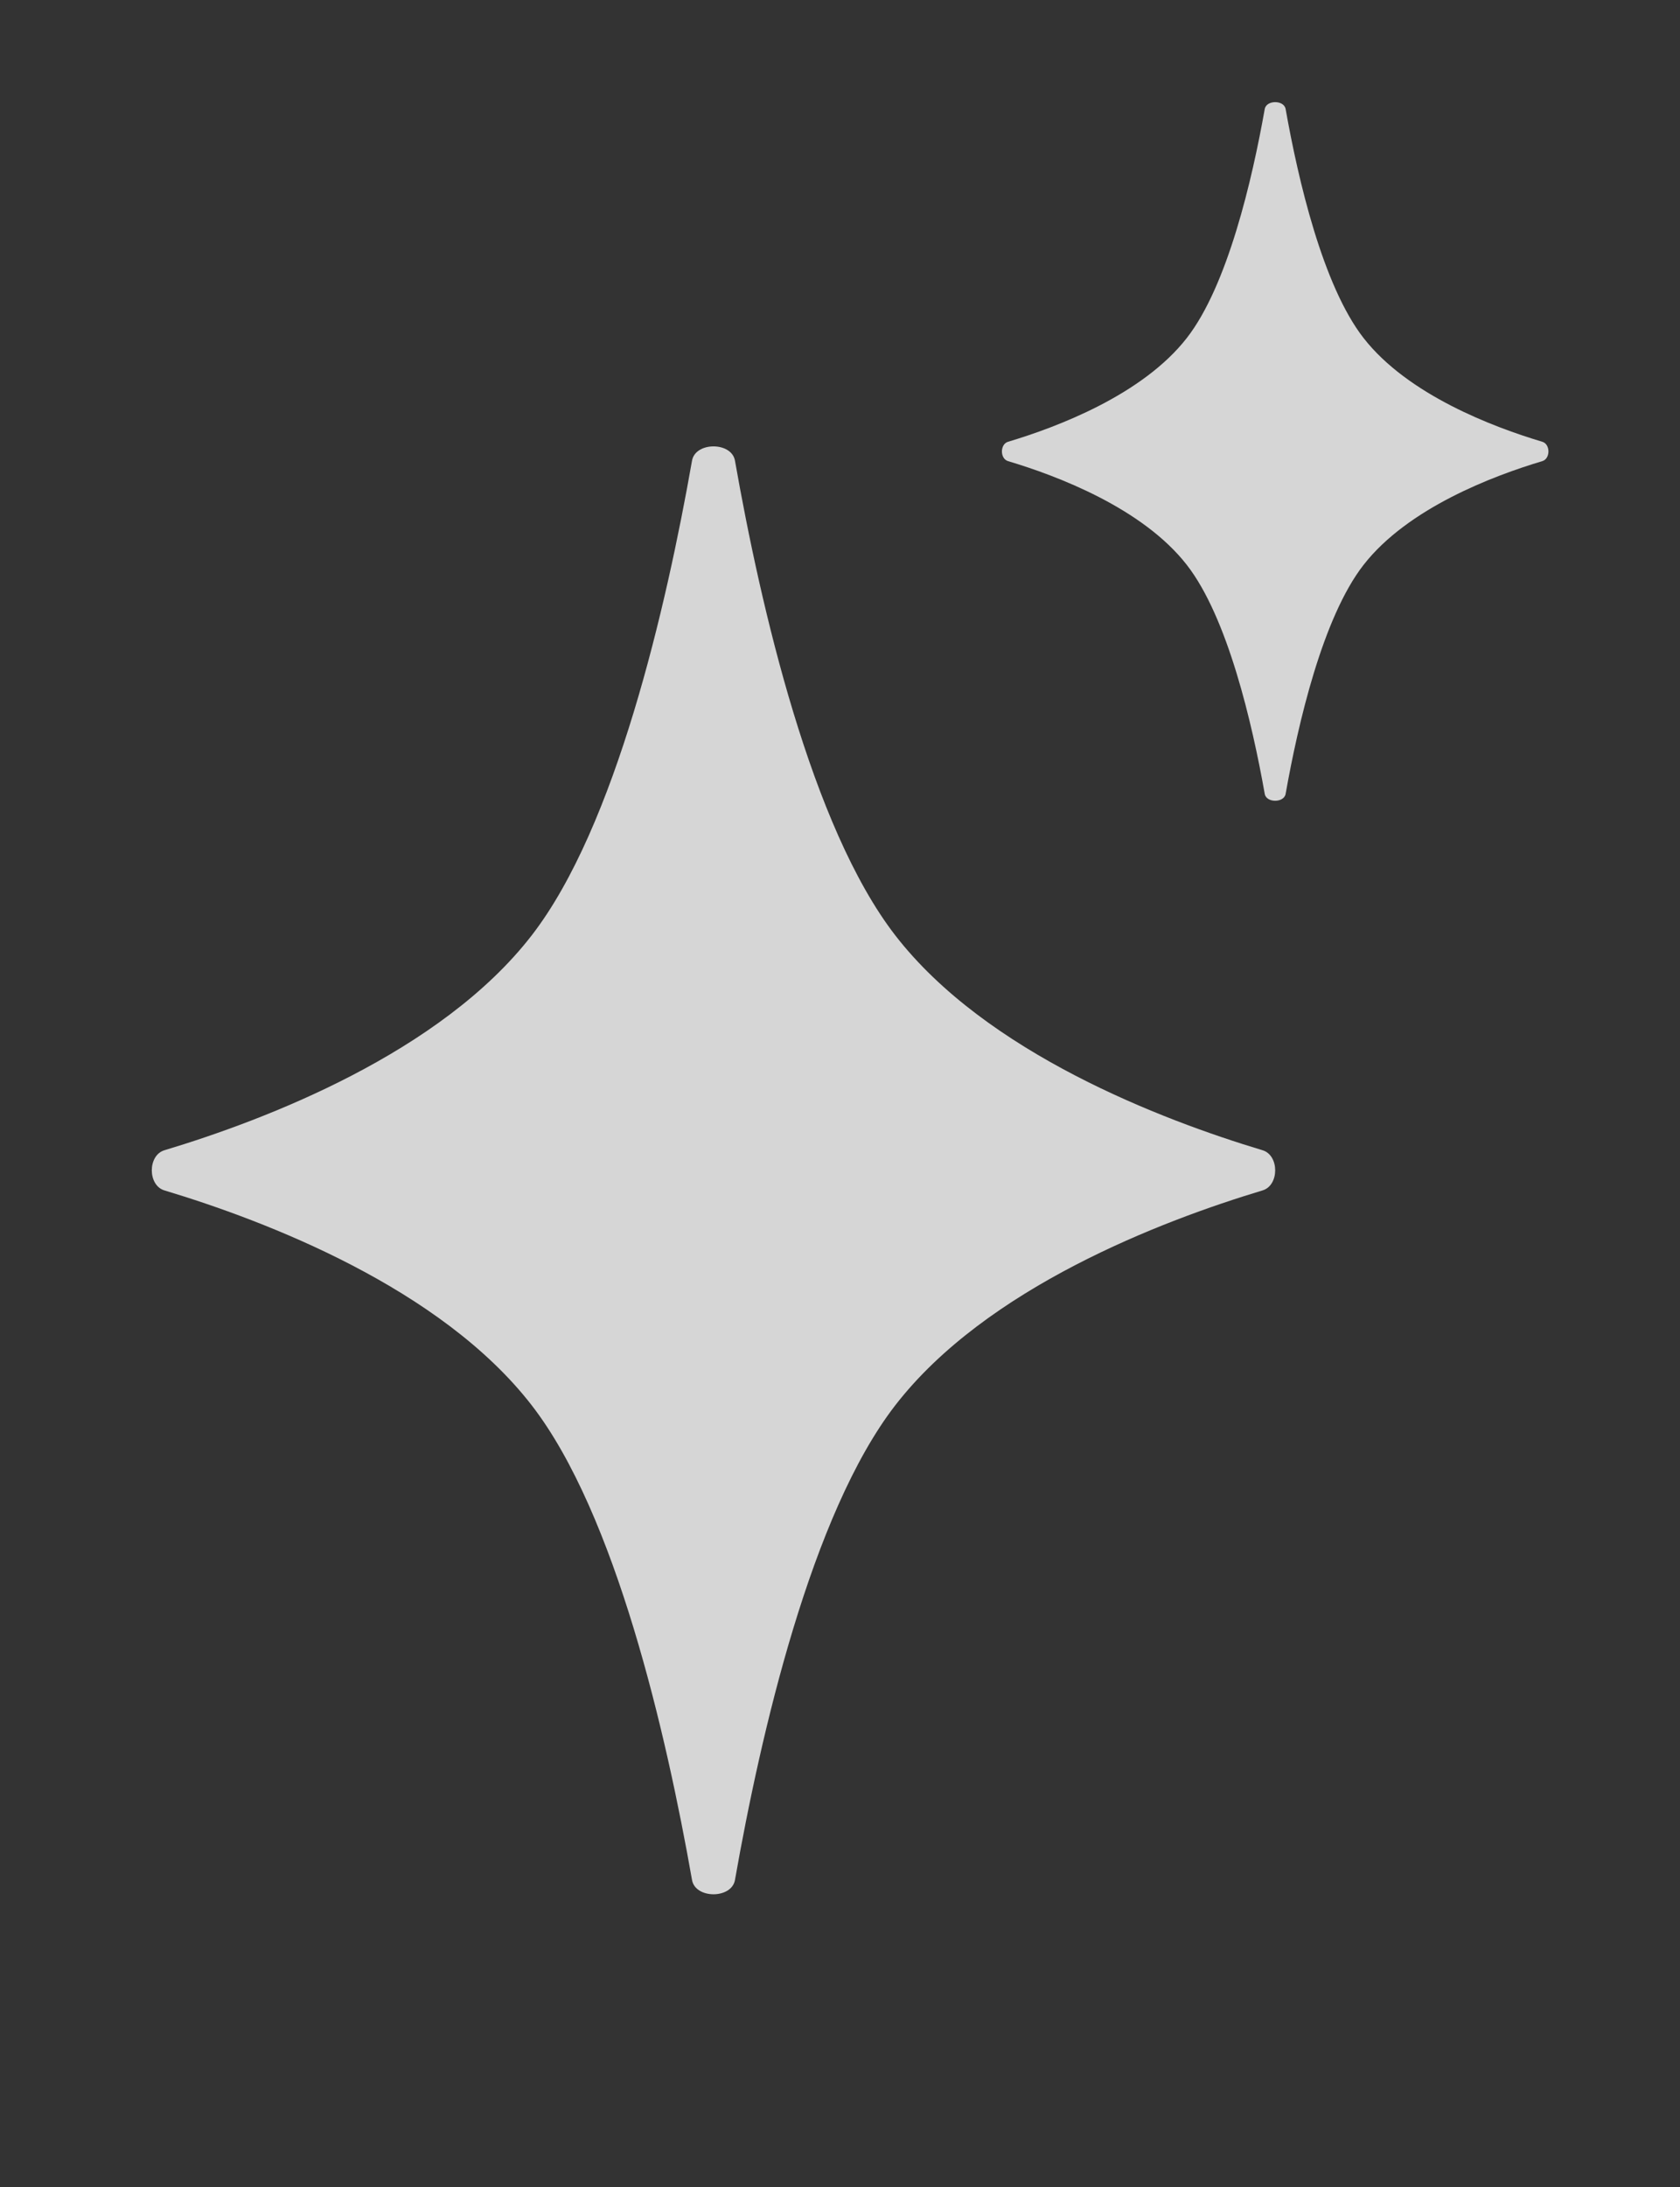
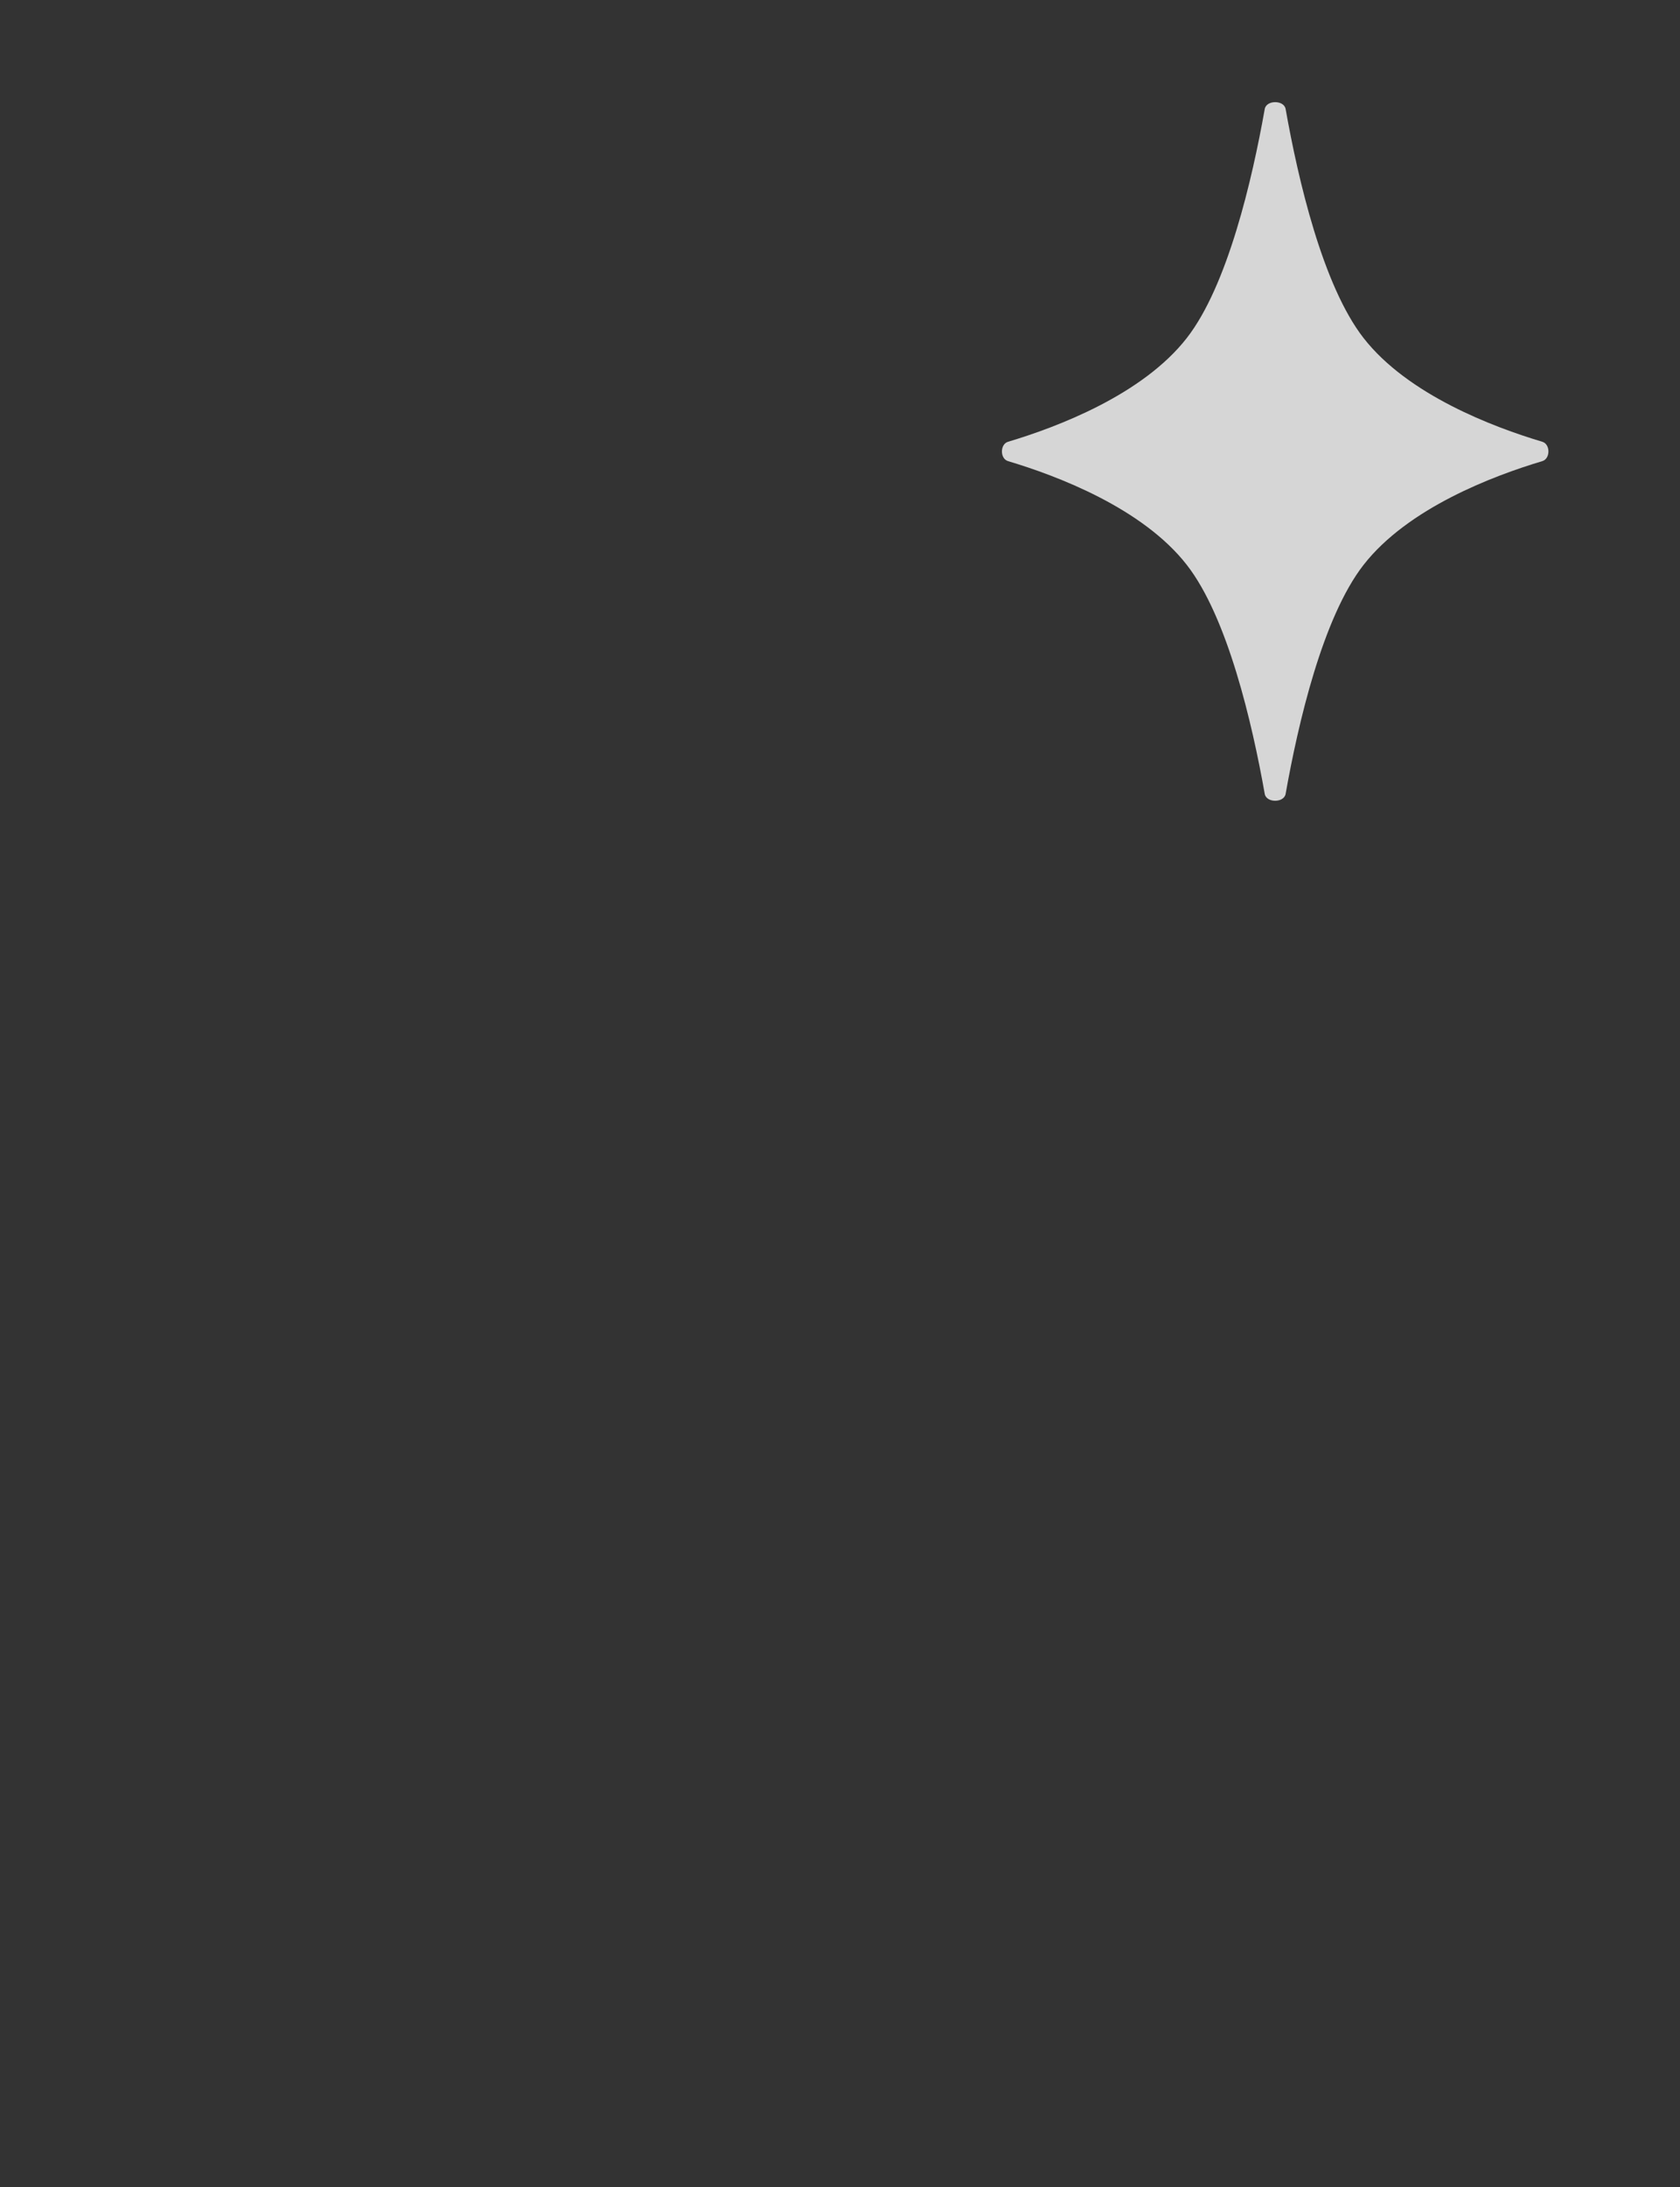
<svg xmlns="http://www.w3.org/2000/svg" width="166" height="216" viewBox="0 0 166 216" fill="none">
  <rect x="0" y="0" width="166" height="216" fill="#333333" stroke="none" />
-   <path opacity="0.8" d="M88.456 92.374C80.159 81.647 75.165 59.945 72.621 45.497C72.29 43.618 68.71 43.618 68.379 45.497C65.835 59.945 60.841 81.647 52.544 92.374C43.553 103.997 26.215 110.607 16.244 113.605C14.585 114.104 14.585 117.071 16.244 117.57C26.215 120.569 43.553 127.178 52.544 138.802C60.841 149.529 65.835 171.231 68.379 185.679C68.71 187.558 72.29 187.558 72.621 185.679C75.165 171.231 80.159 149.529 88.456 138.802C97.447 127.178 114.785 120.569 124.756 117.57C126.415 117.071 126.415 114.104 124.756 113.605C114.785 110.607 97.447 103.997 88.456 92.374Z" fill="white" />
  <path opacity="0.8" d="M134.735 33.387C130.699 28.211 128.269 17.739 127.032 10.768C126.871 9.861 125.129 9.861 124.968 10.768C123.731 17.739 121.301 28.211 117.265 33.387C112.891 38.995 104.456 42.184 99.605 43.631C98.798 43.872 98.798 45.304 99.605 45.544C104.456 46.991 112.891 50.181 117.265 55.789C121.301 60.965 123.731 71.437 124.968 78.408C125.129 79.314 126.871 79.314 127.032 78.408C128.269 71.437 130.699 60.965 134.735 55.789C139.109 50.181 147.544 46.991 152.395 45.544C153.202 45.304 153.202 43.872 152.395 43.631C147.544 42.184 139.109 38.995 134.735 33.387Z" fill="white" />
</svg>